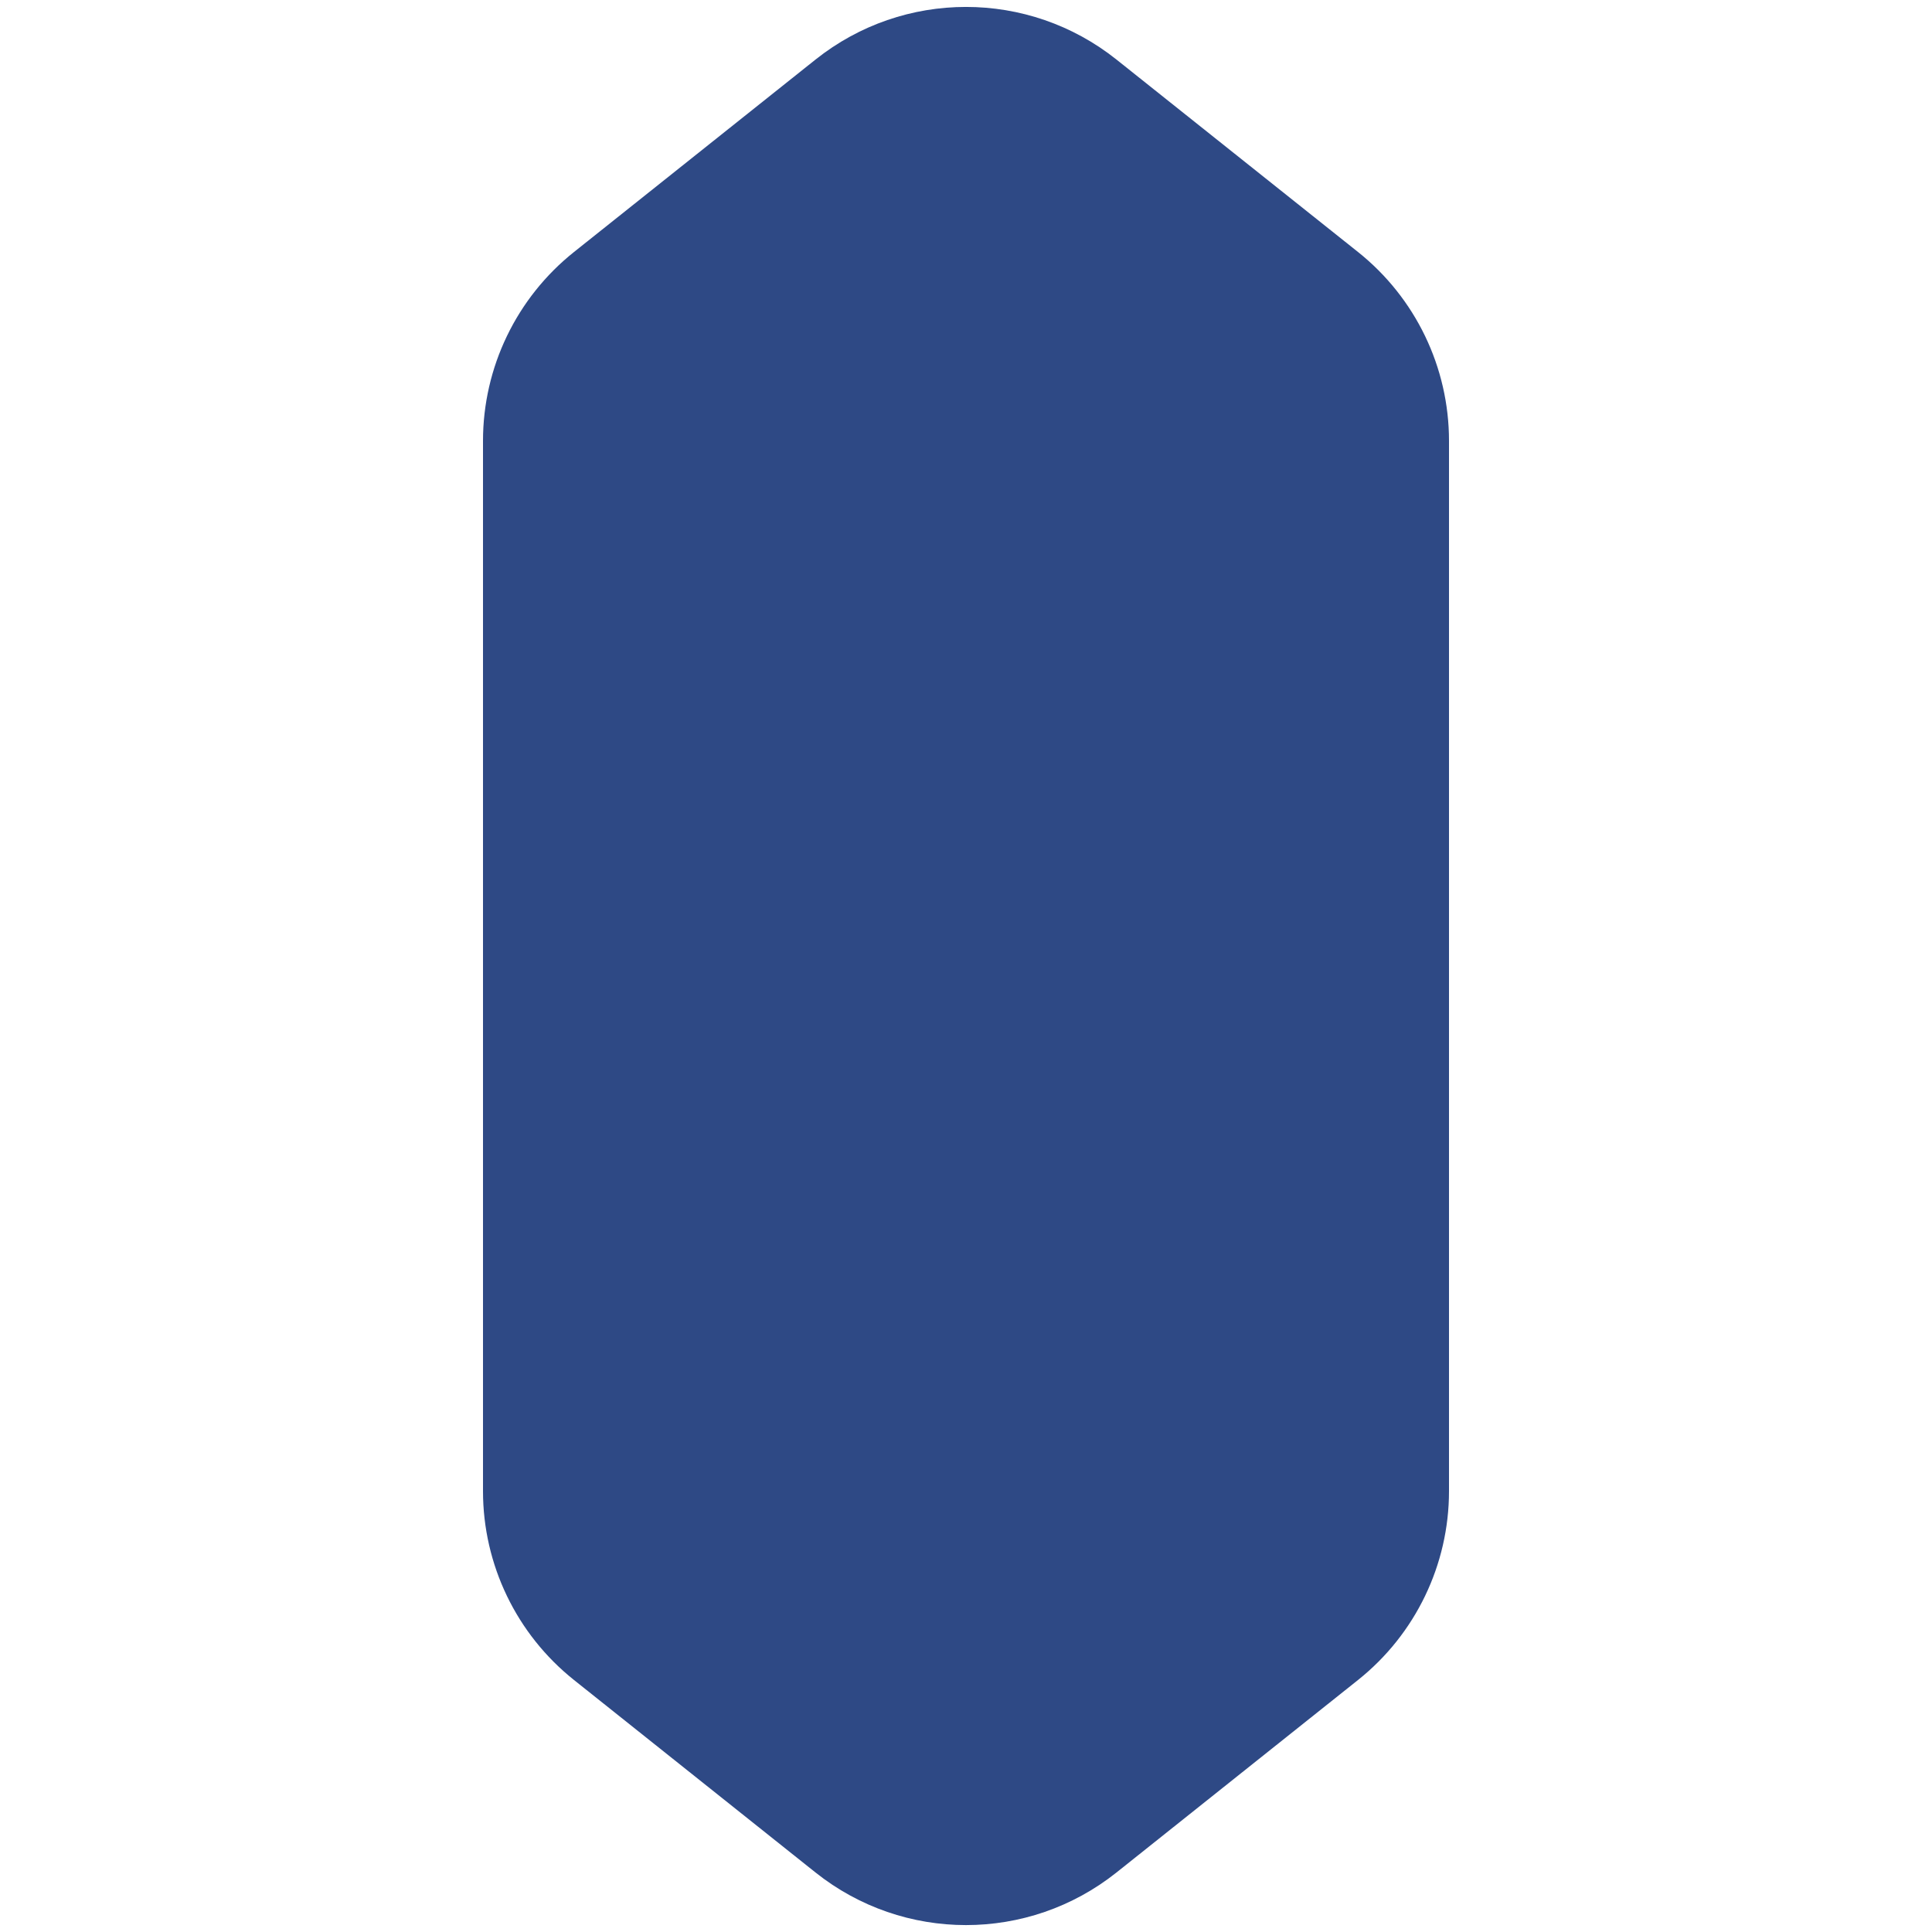
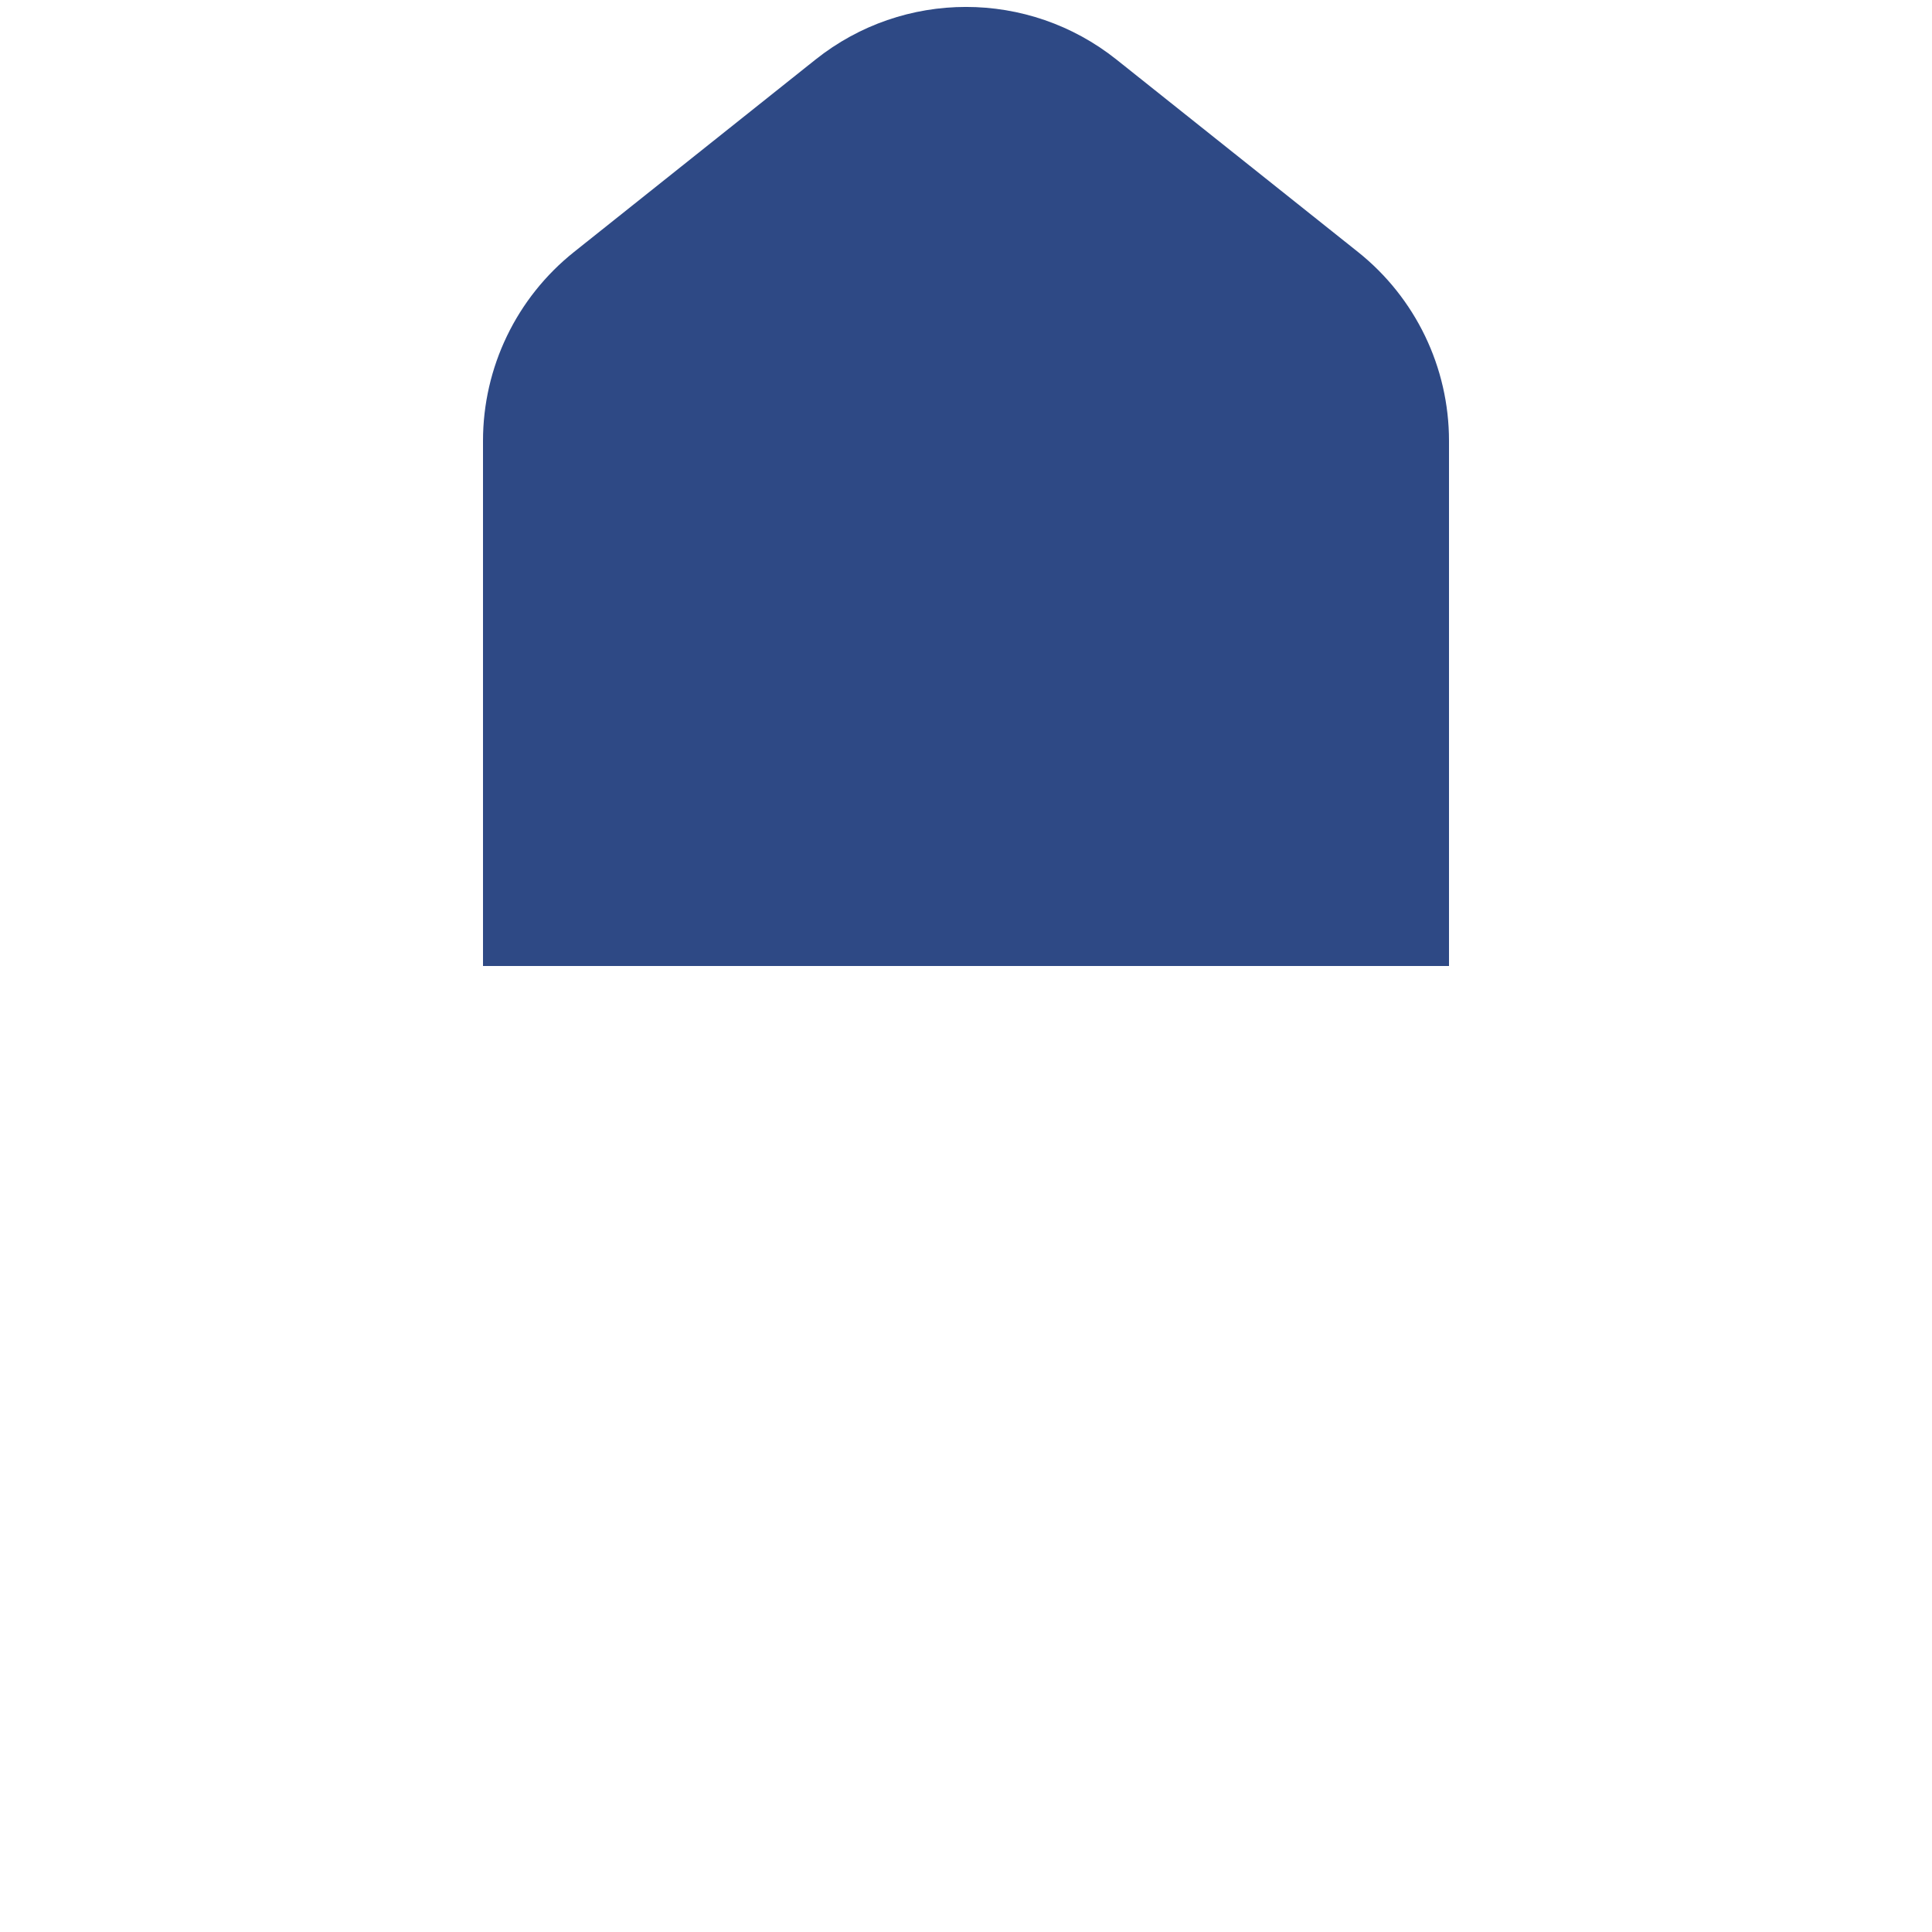
<svg xmlns="http://www.w3.org/2000/svg" width="32" height="32" viewBox="0 0 32 32" fill="none">
  <path d="M13.507 0.987C14.966 -0.176 17.034 -0.176 18.493 0.987L22.493 4.174C23.445 4.933 24 6.084 24 7.302V16H8V7.302C8 6.084 8.555 4.933 9.507 4.174L13.507 0.987Z" fill="#2E4985" />
-   <path d="M18.493 31.014C17.034 32.176 14.966 32.176 13.507 31.014L9.507 27.826C8.555 27.067 8 25.916 8 24.698L8 16L24 16V24.698C24 25.916 23.445 27.067 22.493 27.826L18.493 31.014Z" fill="#2E4985" />
</svg>